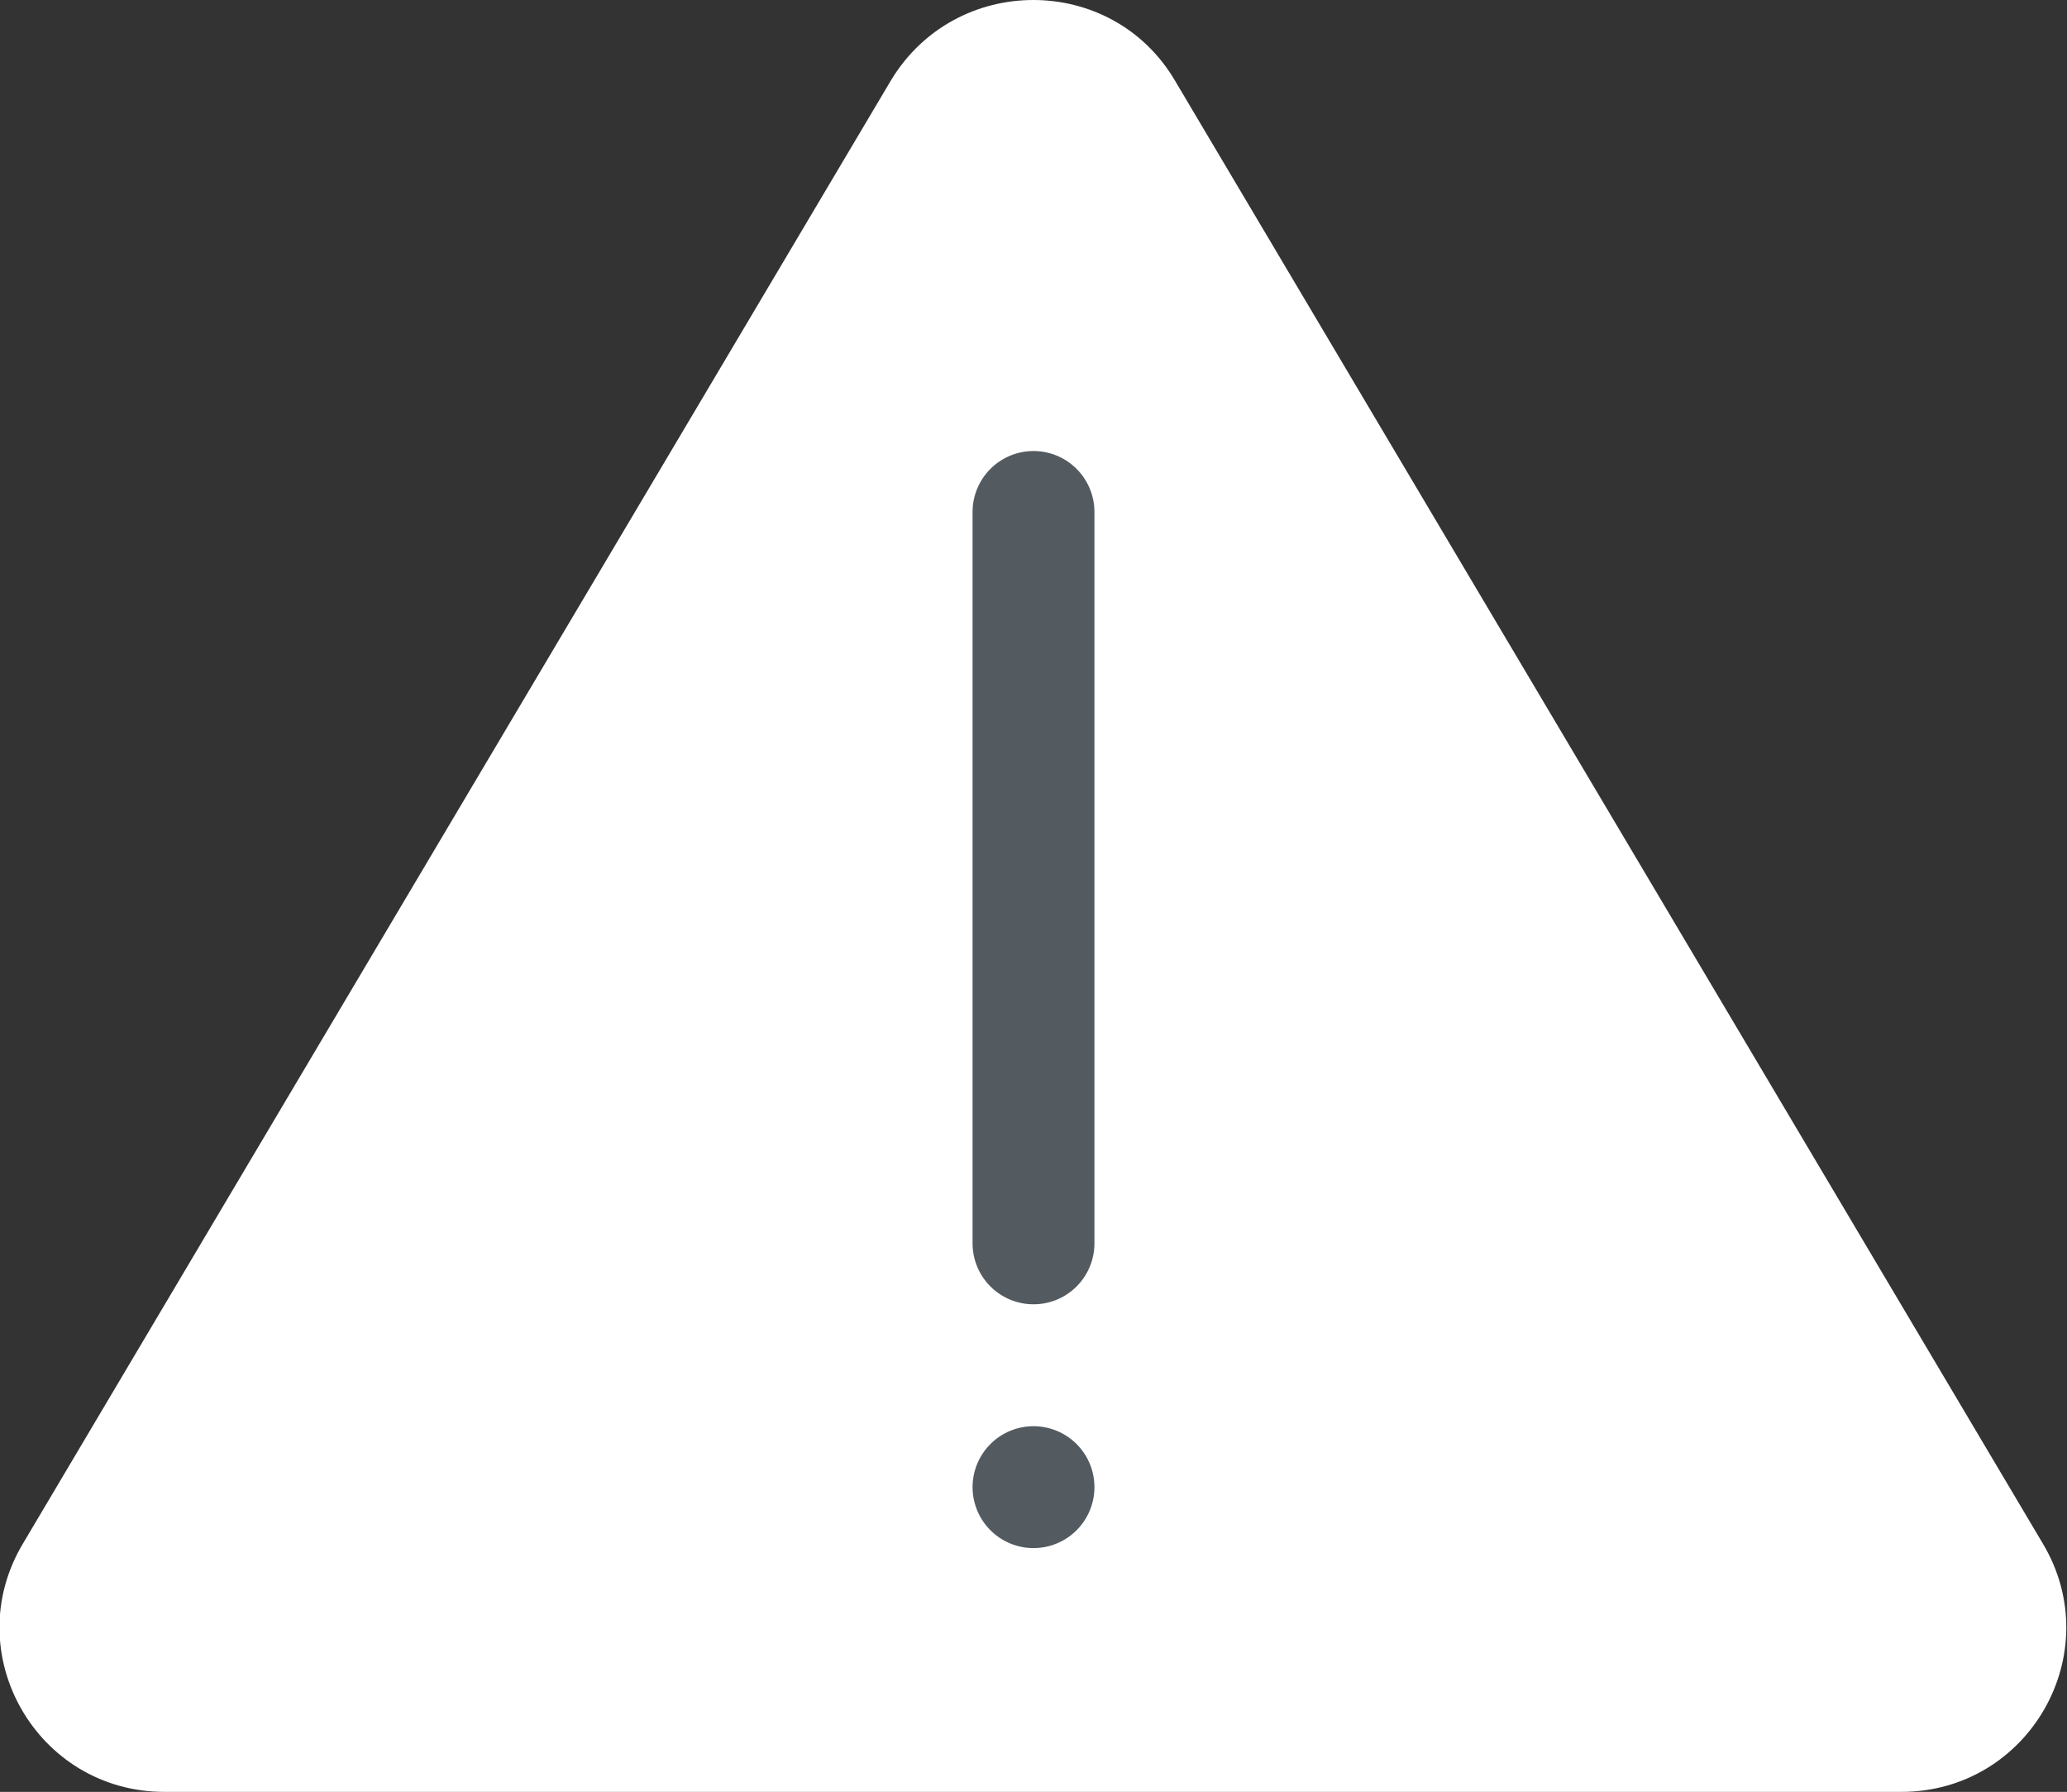
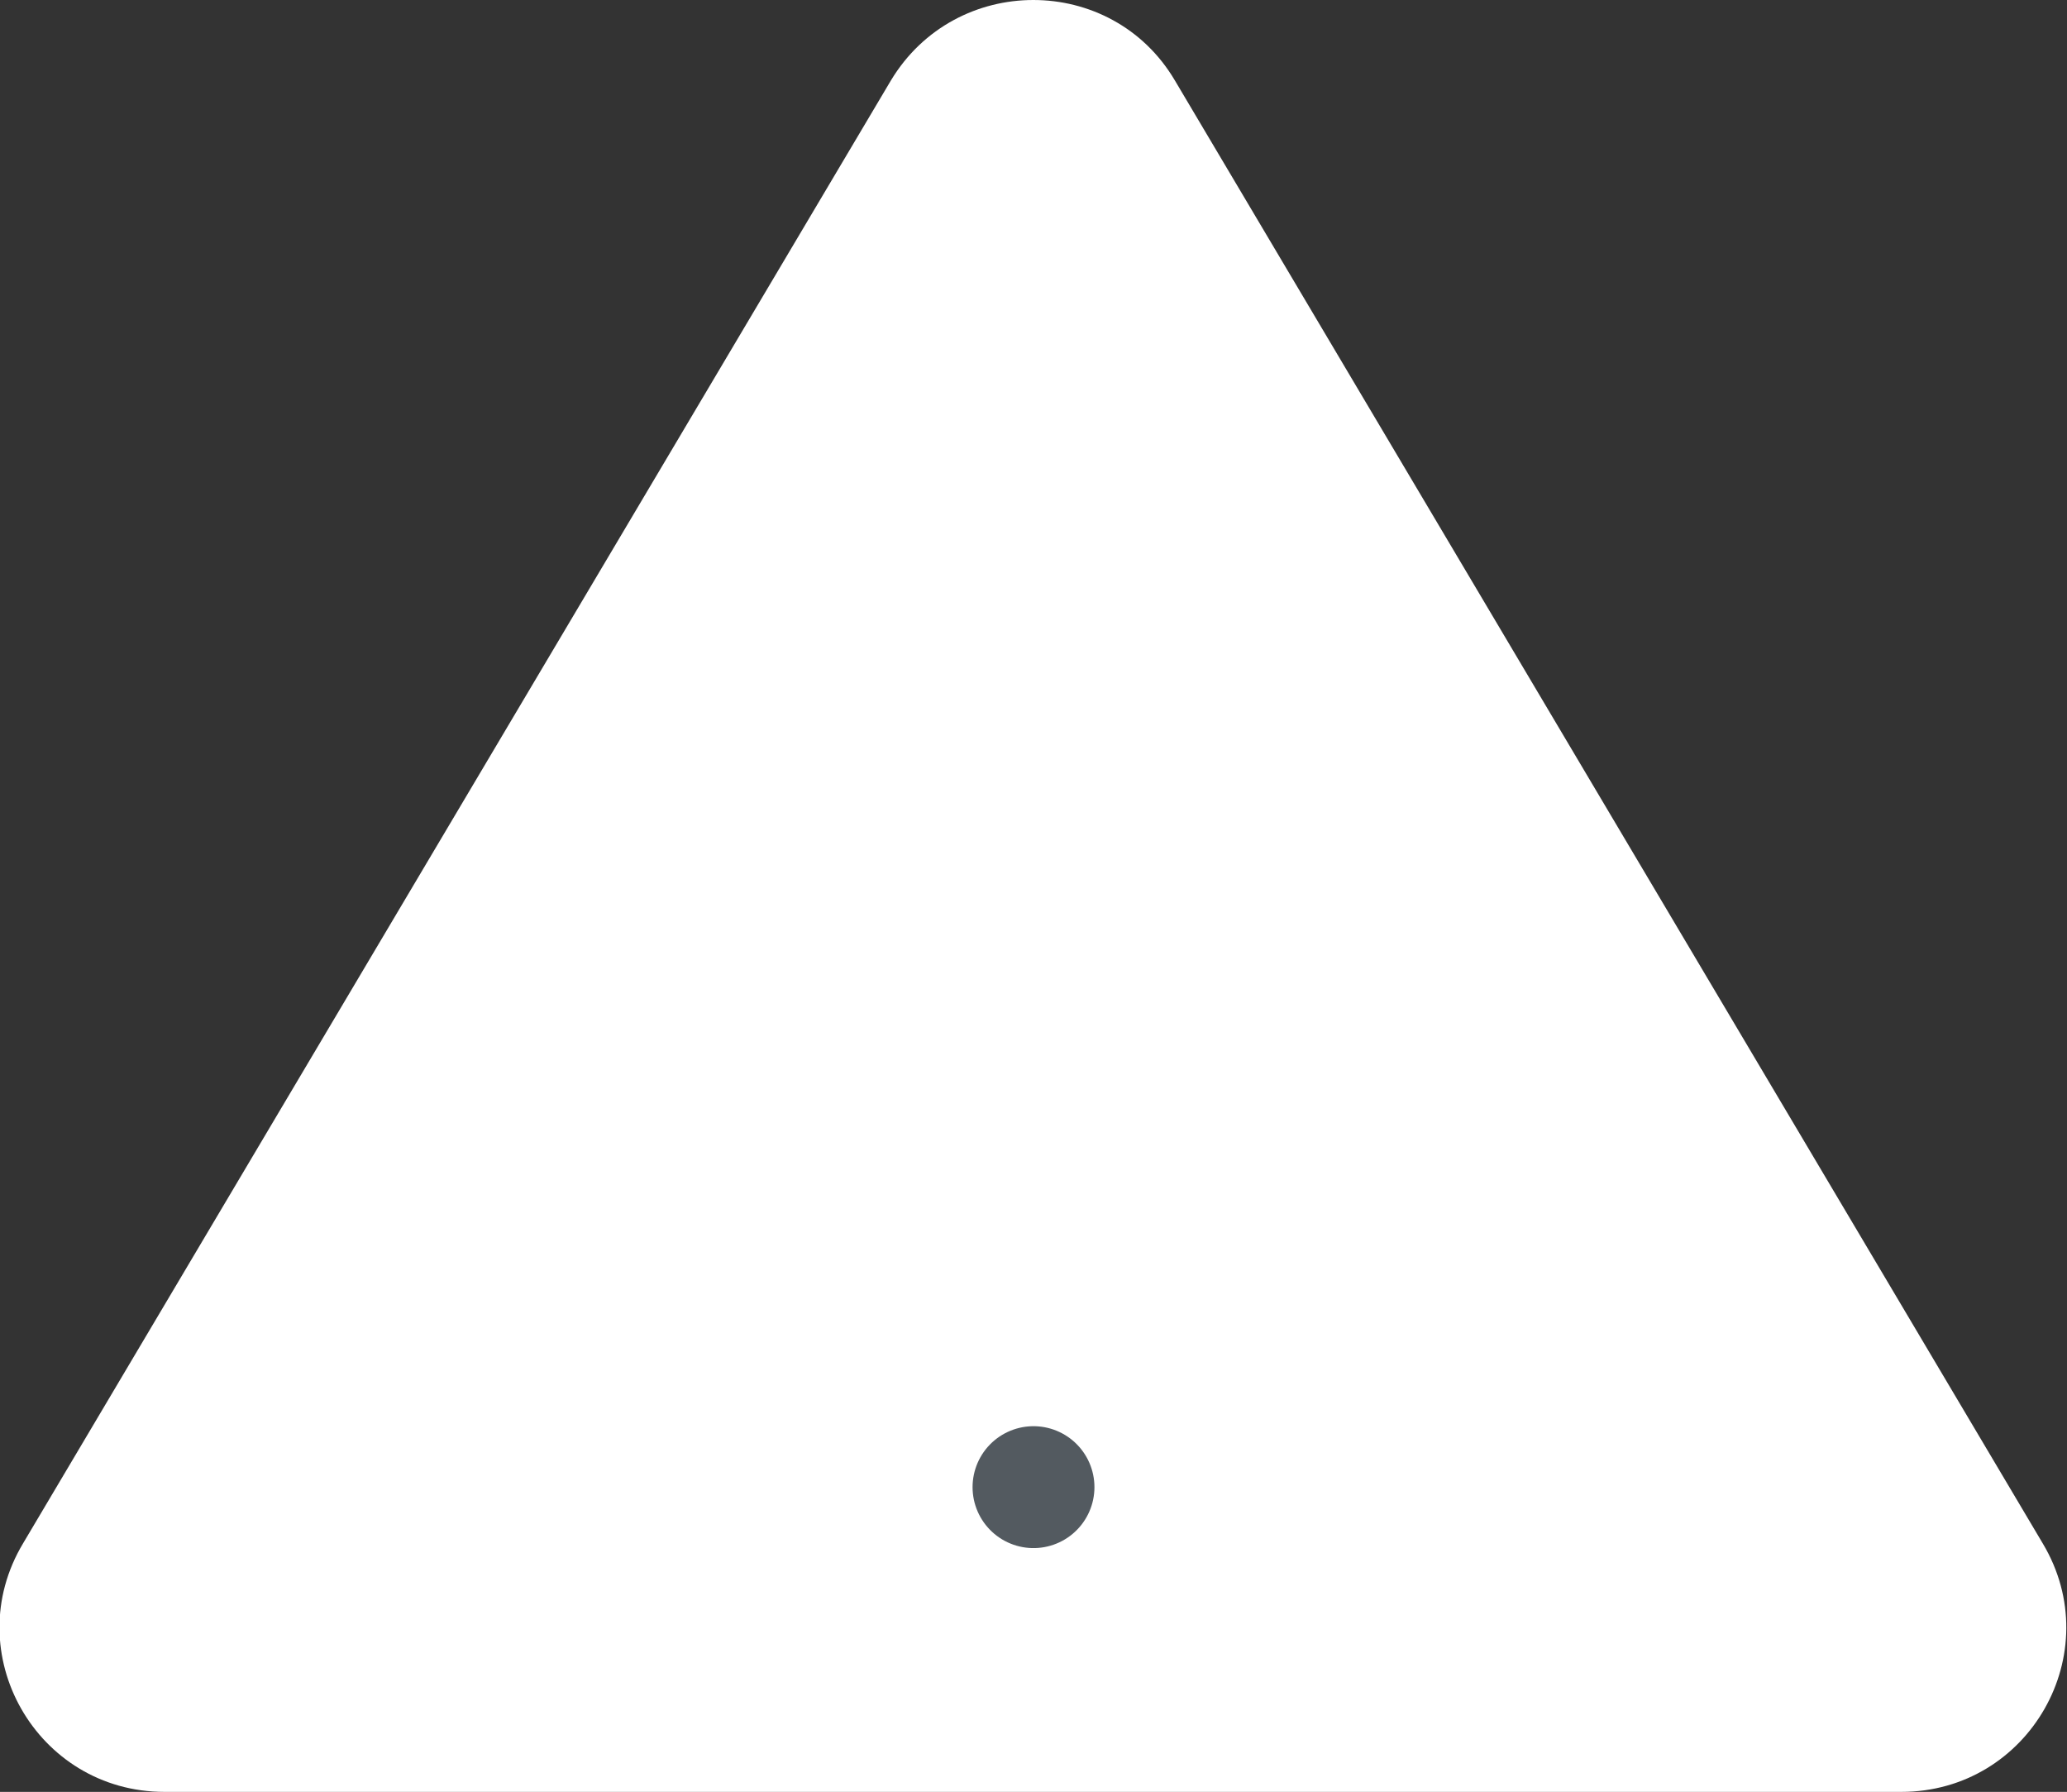
<svg xmlns="http://www.w3.org/2000/svg" id="_レイヤー_2" viewBox="0 0 16.96 14.7">
  <rect x="0" y="0" width="16.96" height="14.7" fill="#333333" stroke="none" />
  <defs>
    <style>.cls-1{fill:#fff;}.cls-2{fill:none;stroke:#535a60;stroke-linecap:round;stroke-miterlimit:10;}</style>
  </defs>
  <g id="header">
-     <path class="cls-1" d="m7.31.66L.19,12.66c-.54.9.11,2.04,1.16,2.04h14.25c1.05,0,1.7-1.14,1.16-2.04L9.64.66c-.52-.88-1.8-.88-2.33,0Z" />
-     <line class="cls-2" x1="8.48" y1="4.2" x2="8.48" y2="10.2" />
+     <path class="cls-1" d="m7.31.66L.19,12.66c-.54.9.11,2.04,1.16,2.04h14.25c1.05,0,1.7-1.14,1.16-2.04L9.64.66c-.52-.88-1.8-.88-2.33,0" />
    <line class="cls-2" x1="8.48" y1="12.2" x2="8.48" y2="12.2" />
  </g>
</svg>